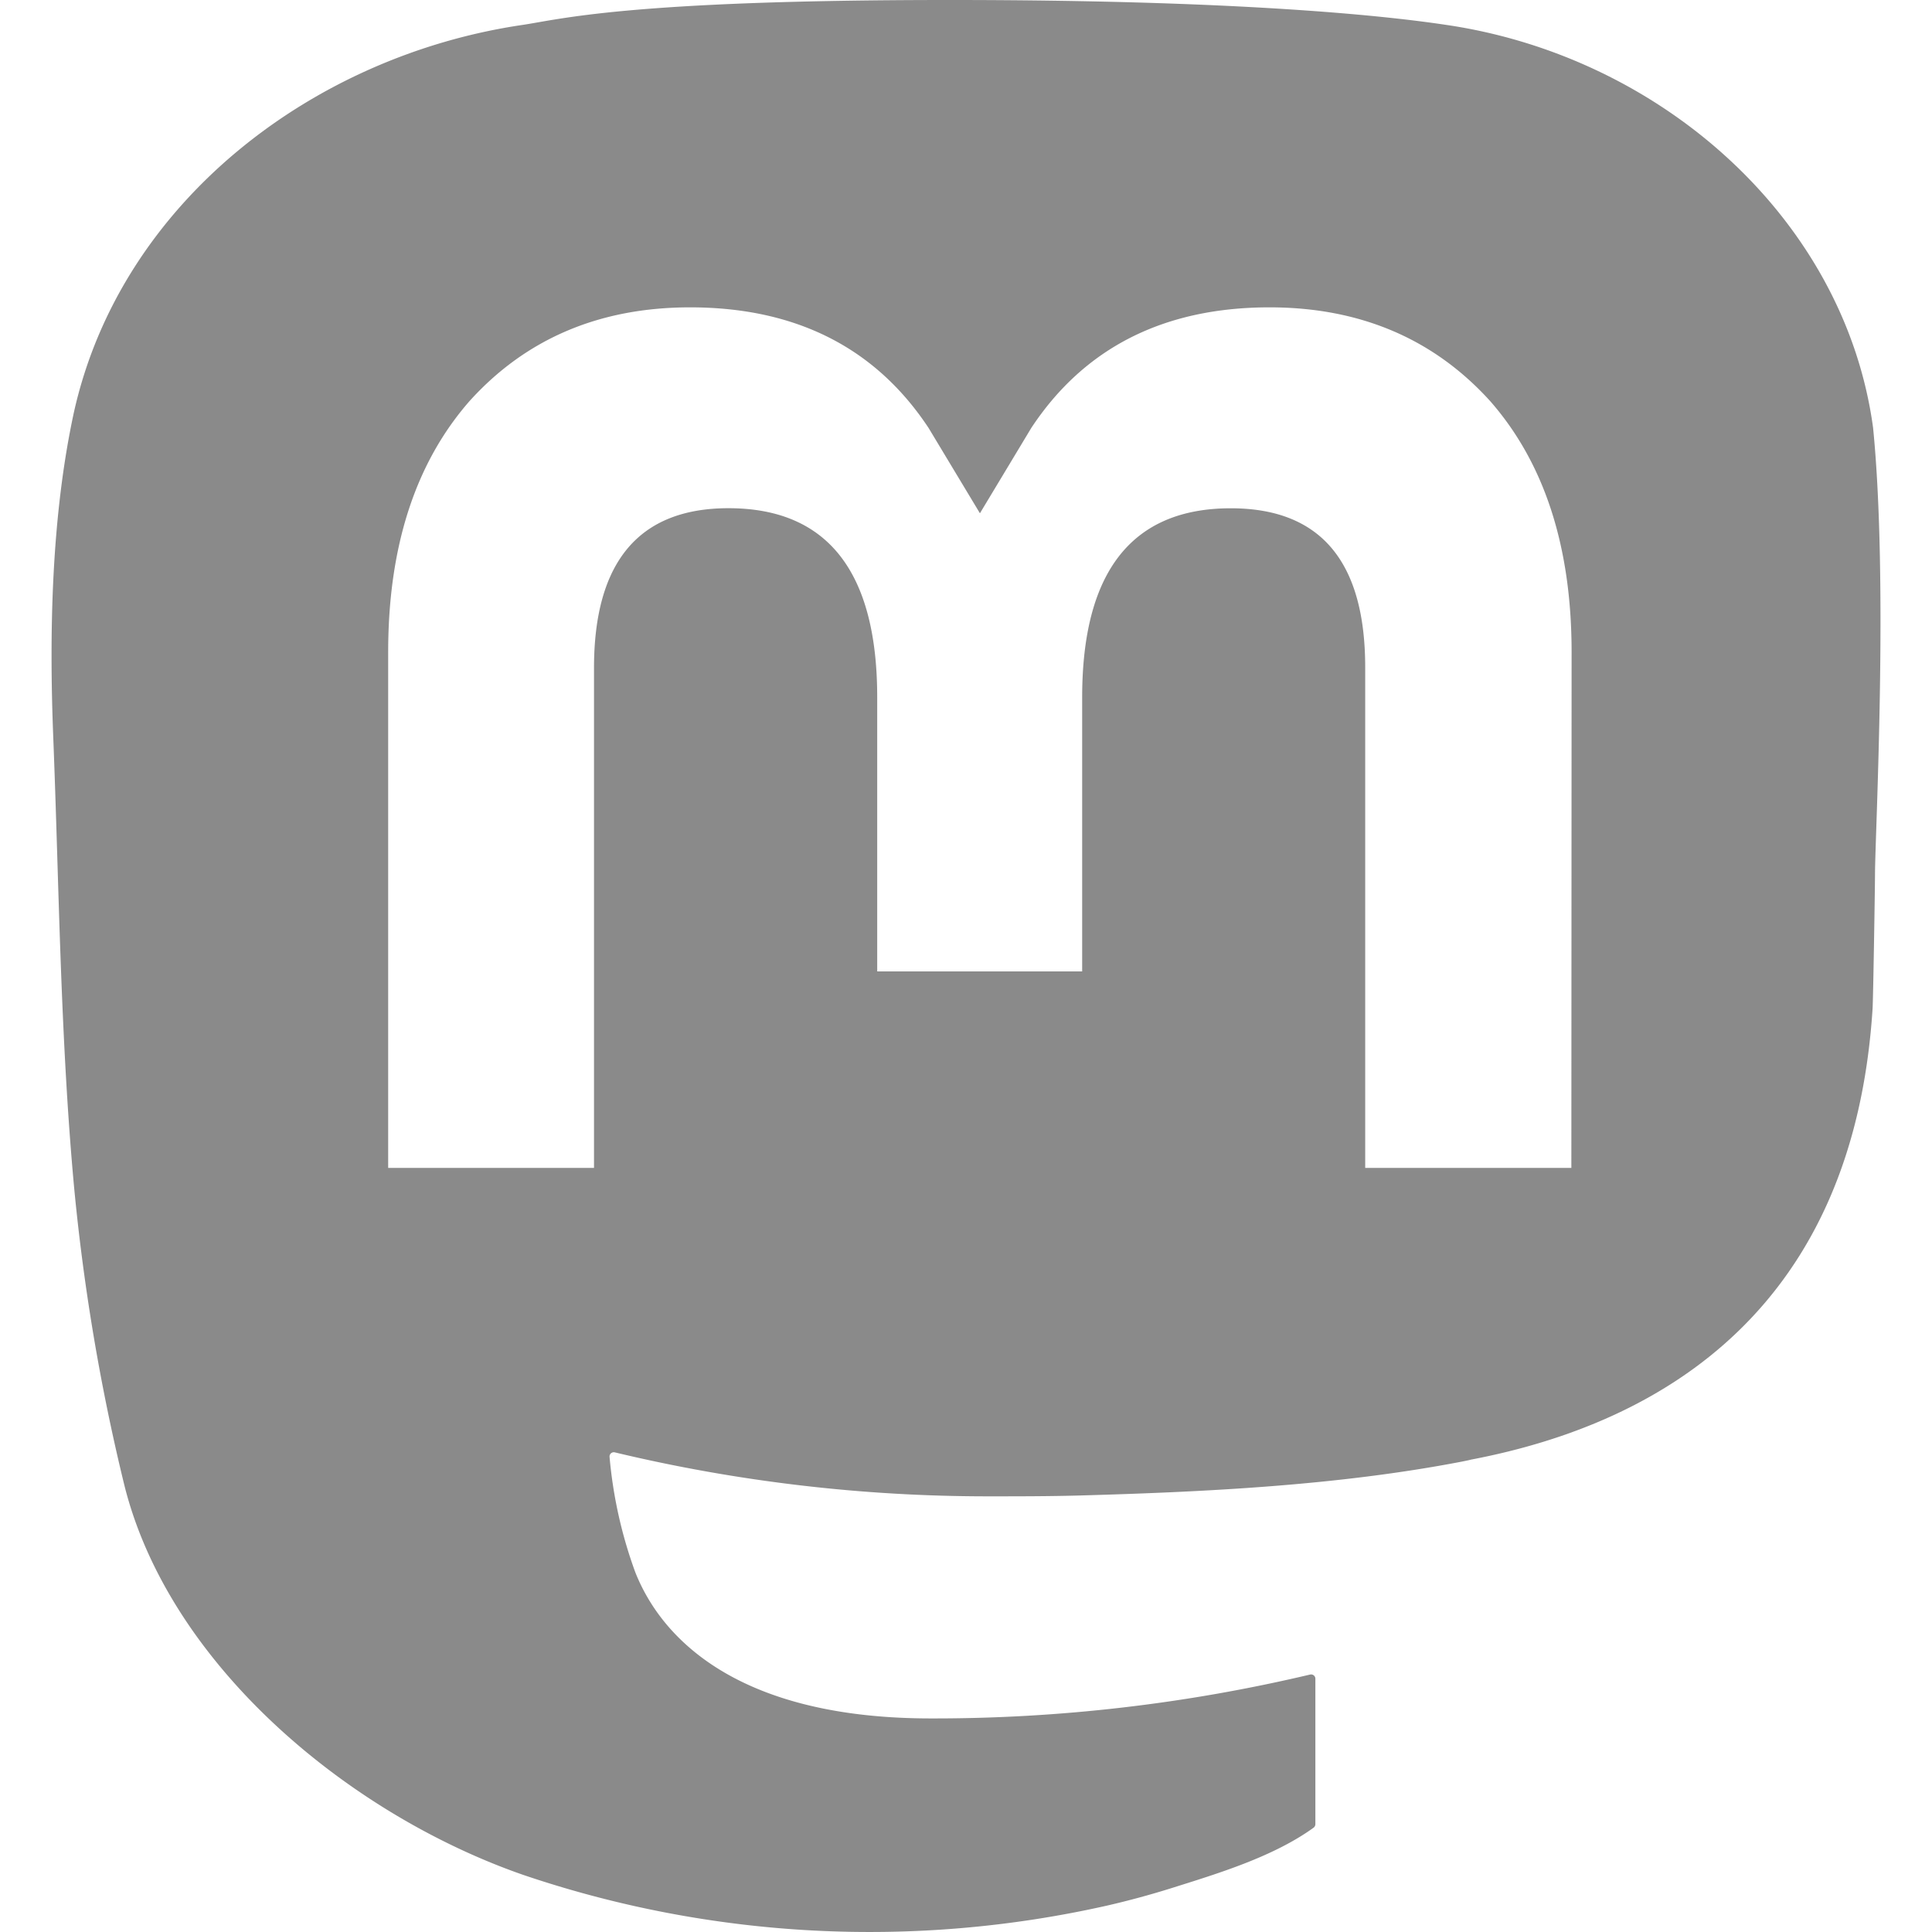
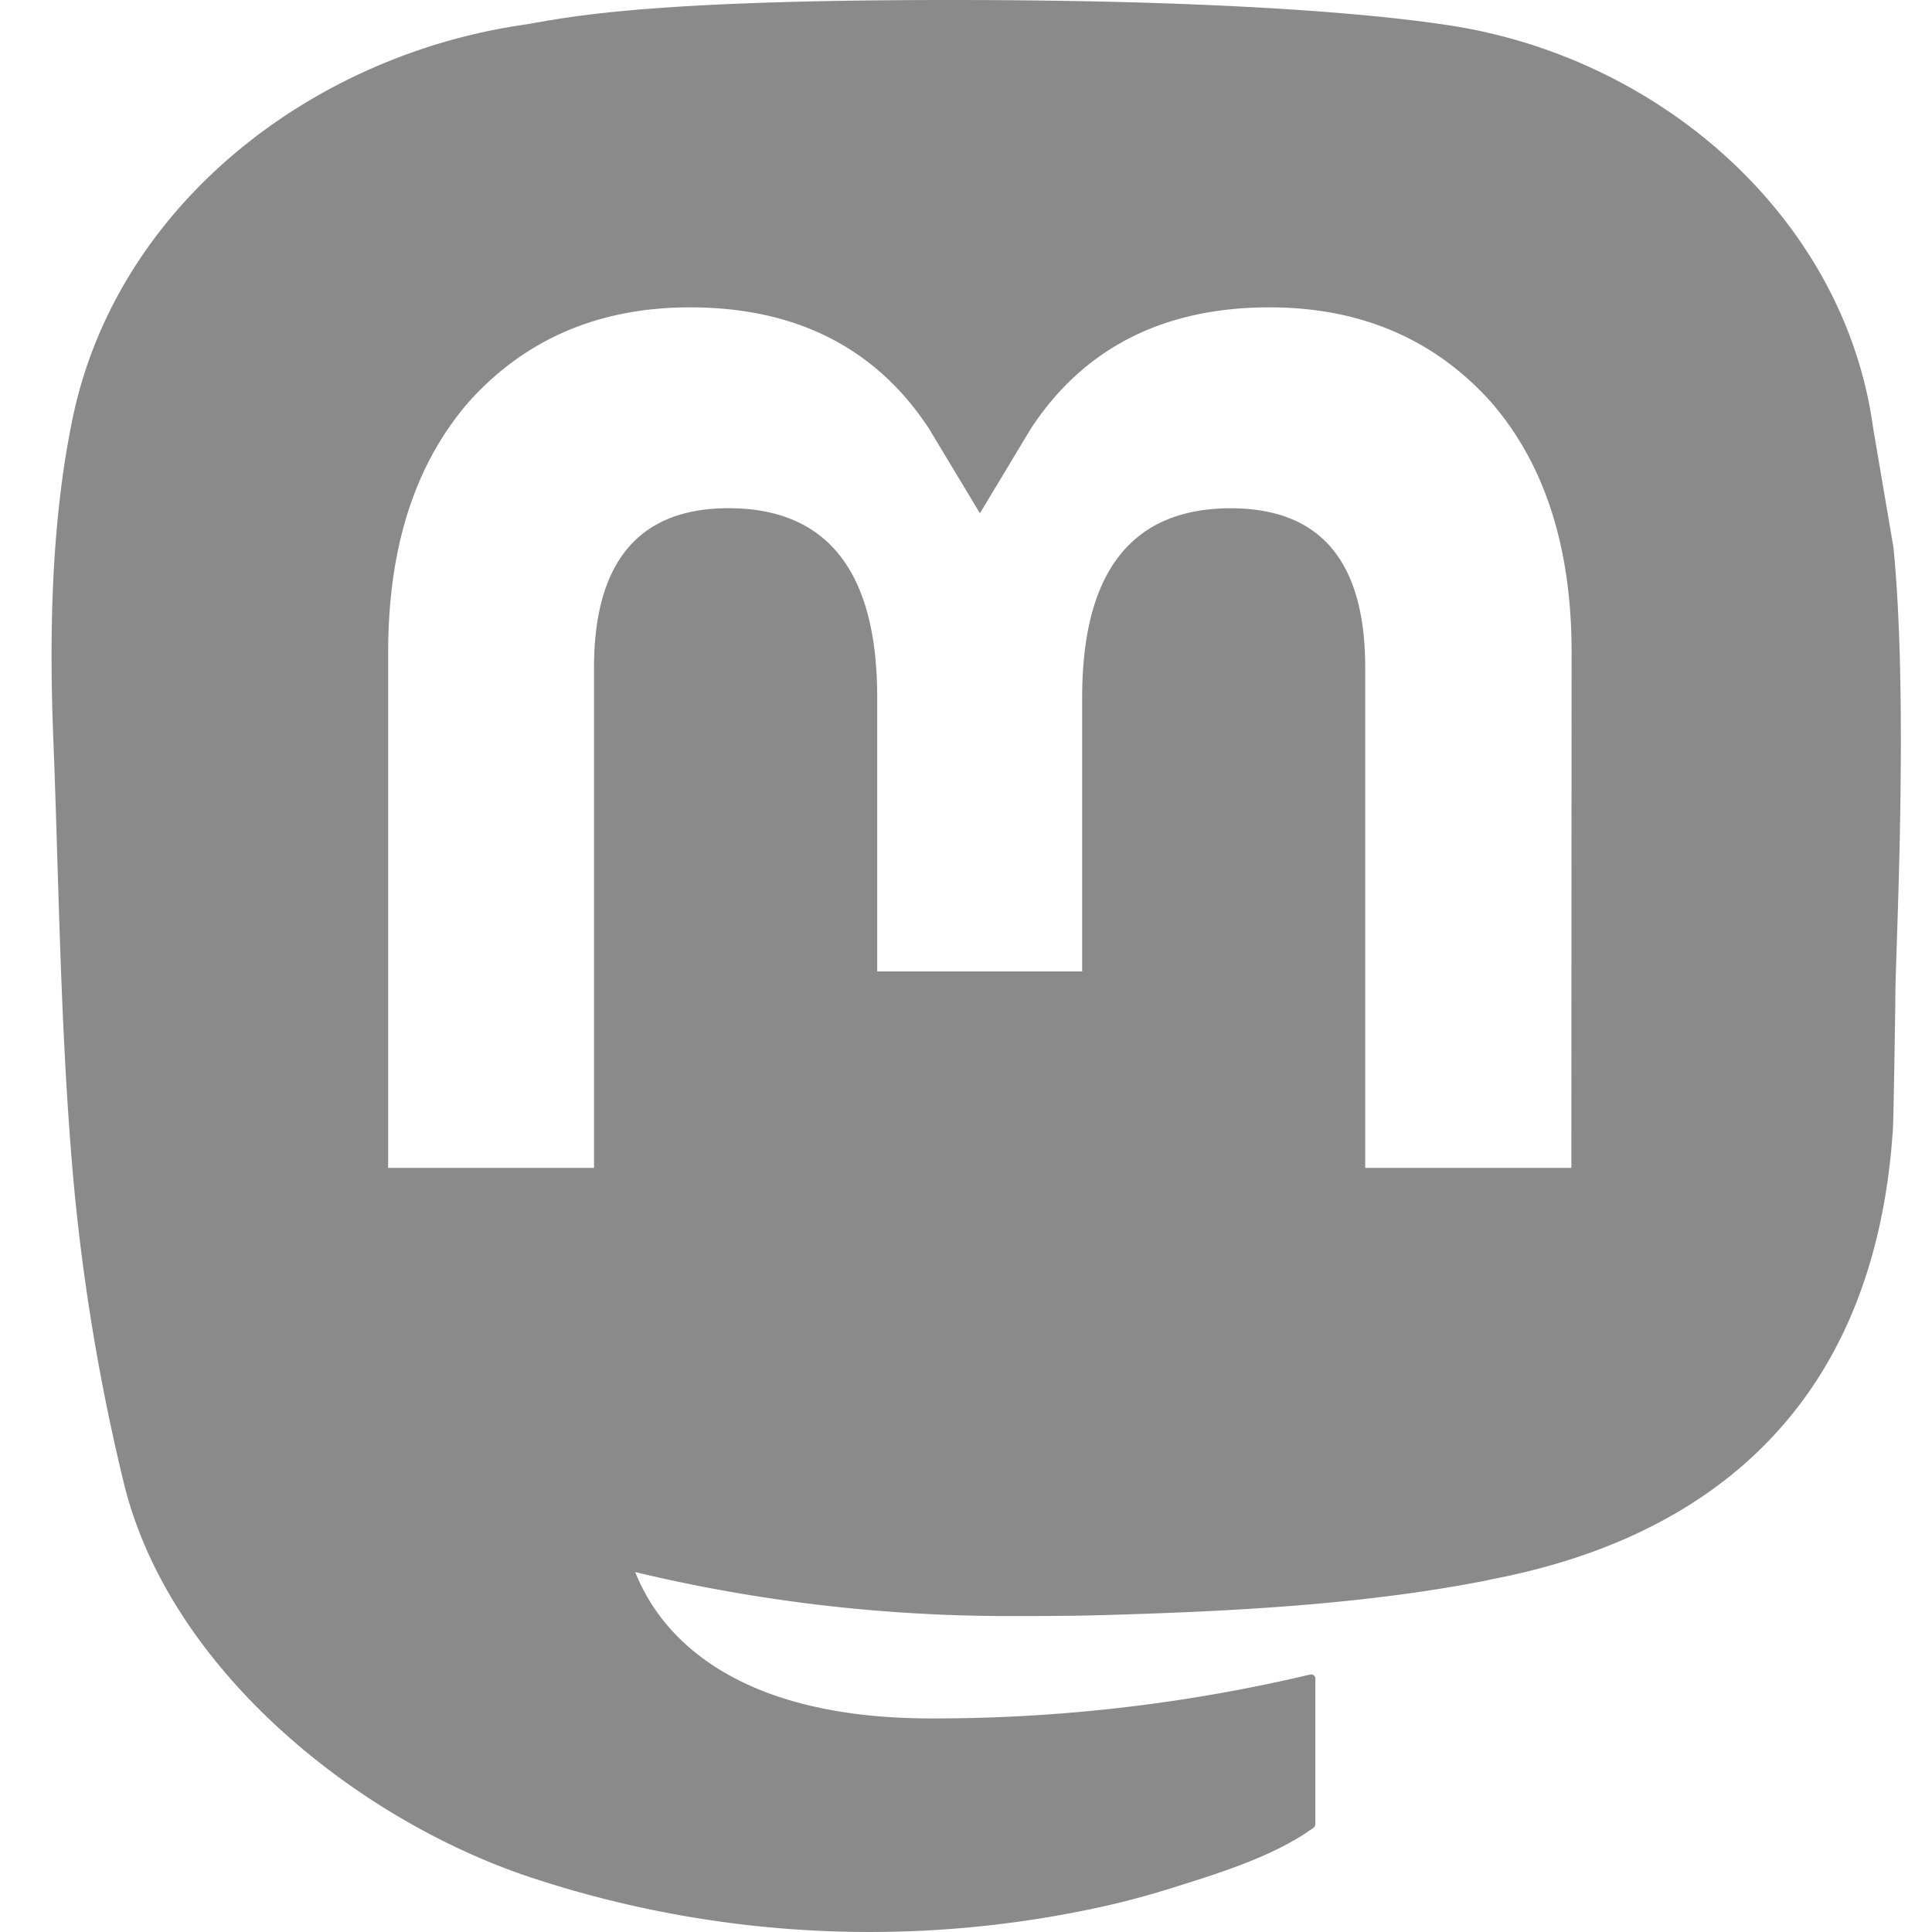
<svg xmlns="http://www.w3.org/2000/svg" viewBox="0 0 24 24">
-   <path fill="#8a8a8a" d="m23.268 5.313c-.35-2.578-2.617-4.61-5.304-5.004-.454-.067-2.172-.309-6.151-.309h-.03c-3.98 0-4.835.242-5.288.309-2.613.383-4.999 2.209-5.578 4.818-.277 1.285-.307 2.71-.256 4.016.074 1.874.088 3.745.26 5.611.118 1.24.325 2.47.62 3.68.55 2.237 2.777 4.098 4.96 4.857 2.336.792 4.849.923 7.256.38.265-.061.527-.132.786-.213.585-.184 1.27-.39 1.774-.753a.057.057 0 0 0 .023-.043v-1.809a.052.052 0 0 0 -.02-.041.053.053 0 0 0 -.046-.01 20.282 20.282 0 0 1 -4.709.545c-2.73 0-3.463-1.284-3.674-1.818a5.593 5.593 0 0 1 -.319-1.433.053.053 0 0 1 .066-.054c1.517.363 3.072.546 4.632.546.376 0 .75 0 1.125-.01 1.57-.044 3.224-.124 4.768-.422.038-.008.077-.015.11-.024 2.435-.464 4.753-1.92 4.989-5.604.008-.145.03-1.52.03-1.67.002-.512.167-3.63-.024-5.545zm-3.748 9.195h-2.561v-6.218c0-1.309-.55-1.976-1.67-1.976-1.23 0-1.846.79-1.846 2.35v3.403h-2.546v-3.404c0-1.56-.617-2.35-1.848-2.35-1.112 0-1.668.668-1.67 1.977v6.218h-2.557v-6.406c0-1.31.337-2.35 1.011-3.12.696-.77 1.608-1.164 2.74-1.164 1.311 0 2.302.5 2.962 1.498l.638 1.06.638-1.06c.66-.999 1.65-1.498 2.96-1.498 1.13 0 2.043.395 2.74 1.164.675.77 1.012 1.81 1.012 3.12z" />
+   <path fill="#8a8a8a" d="m23.268 5.313c-.35-2.578-2.617-4.61-5.304-5.004-.454-.067-2.172-.309-6.151-.309h-.03c-3.98 0-4.835.242-5.288.309-2.613.383-4.999 2.209-5.578 4.818-.277 1.285-.307 2.71-.256 4.016.074 1.874.088 3.745.26 5.611.118 1.24.325 2.47.62 3.68.55 2.237 2.777 4.098 4.96 4.857 2.336.792 4.849.923 7.256.38.265-.061.527-.132.786-.213.585-.184 1.27-.39 1.774-.753a.057.057 0 0 0 .023-.043v-1.809a.052.052 0 0 0 -.02-.041.053.053 0 0 0 -.046-.01 20.282 20.282 0 0 1 -4.709.545c-2.73 0-3.463-1.284-3.674-1.818c1.517.363 3.072.546 4.632.546.376 0 .75 0 1.125-.01 1.57-.044 3.224-.124 4.768-.422.038-.008.077-.015.11-.024 2.435-.464 4.753-1.92 4.989-5.604.008-.145.03-1.52.03-1.67.002-.512.167-3.63-.024-5.545zm-3.748 9.195h-2.561v-6.218c0-1.309-.55-1.976-1.67-1.976-1.23 0-1.846.79-1.846 2.35v3.403h-2.546v-3.404c0-1.56-.617-2.35-1.848-2.35-1.112 0-1.668.668-1.67 1.977v6.218h-2.557v-6.406c0-1.31.337-2.35 1.011-3.12.696-.77 1.608-1.164 2.74-1.164 1.311 0 2.302.5 2.962 1.498l.638 1.06.638-1.06c.66-.999 1.65-1.498 2.96-1.498 1.13 0 2.043.395 2.74 1.164.675.77 1.012 1.81 1.012 3.12z" />
</svg>